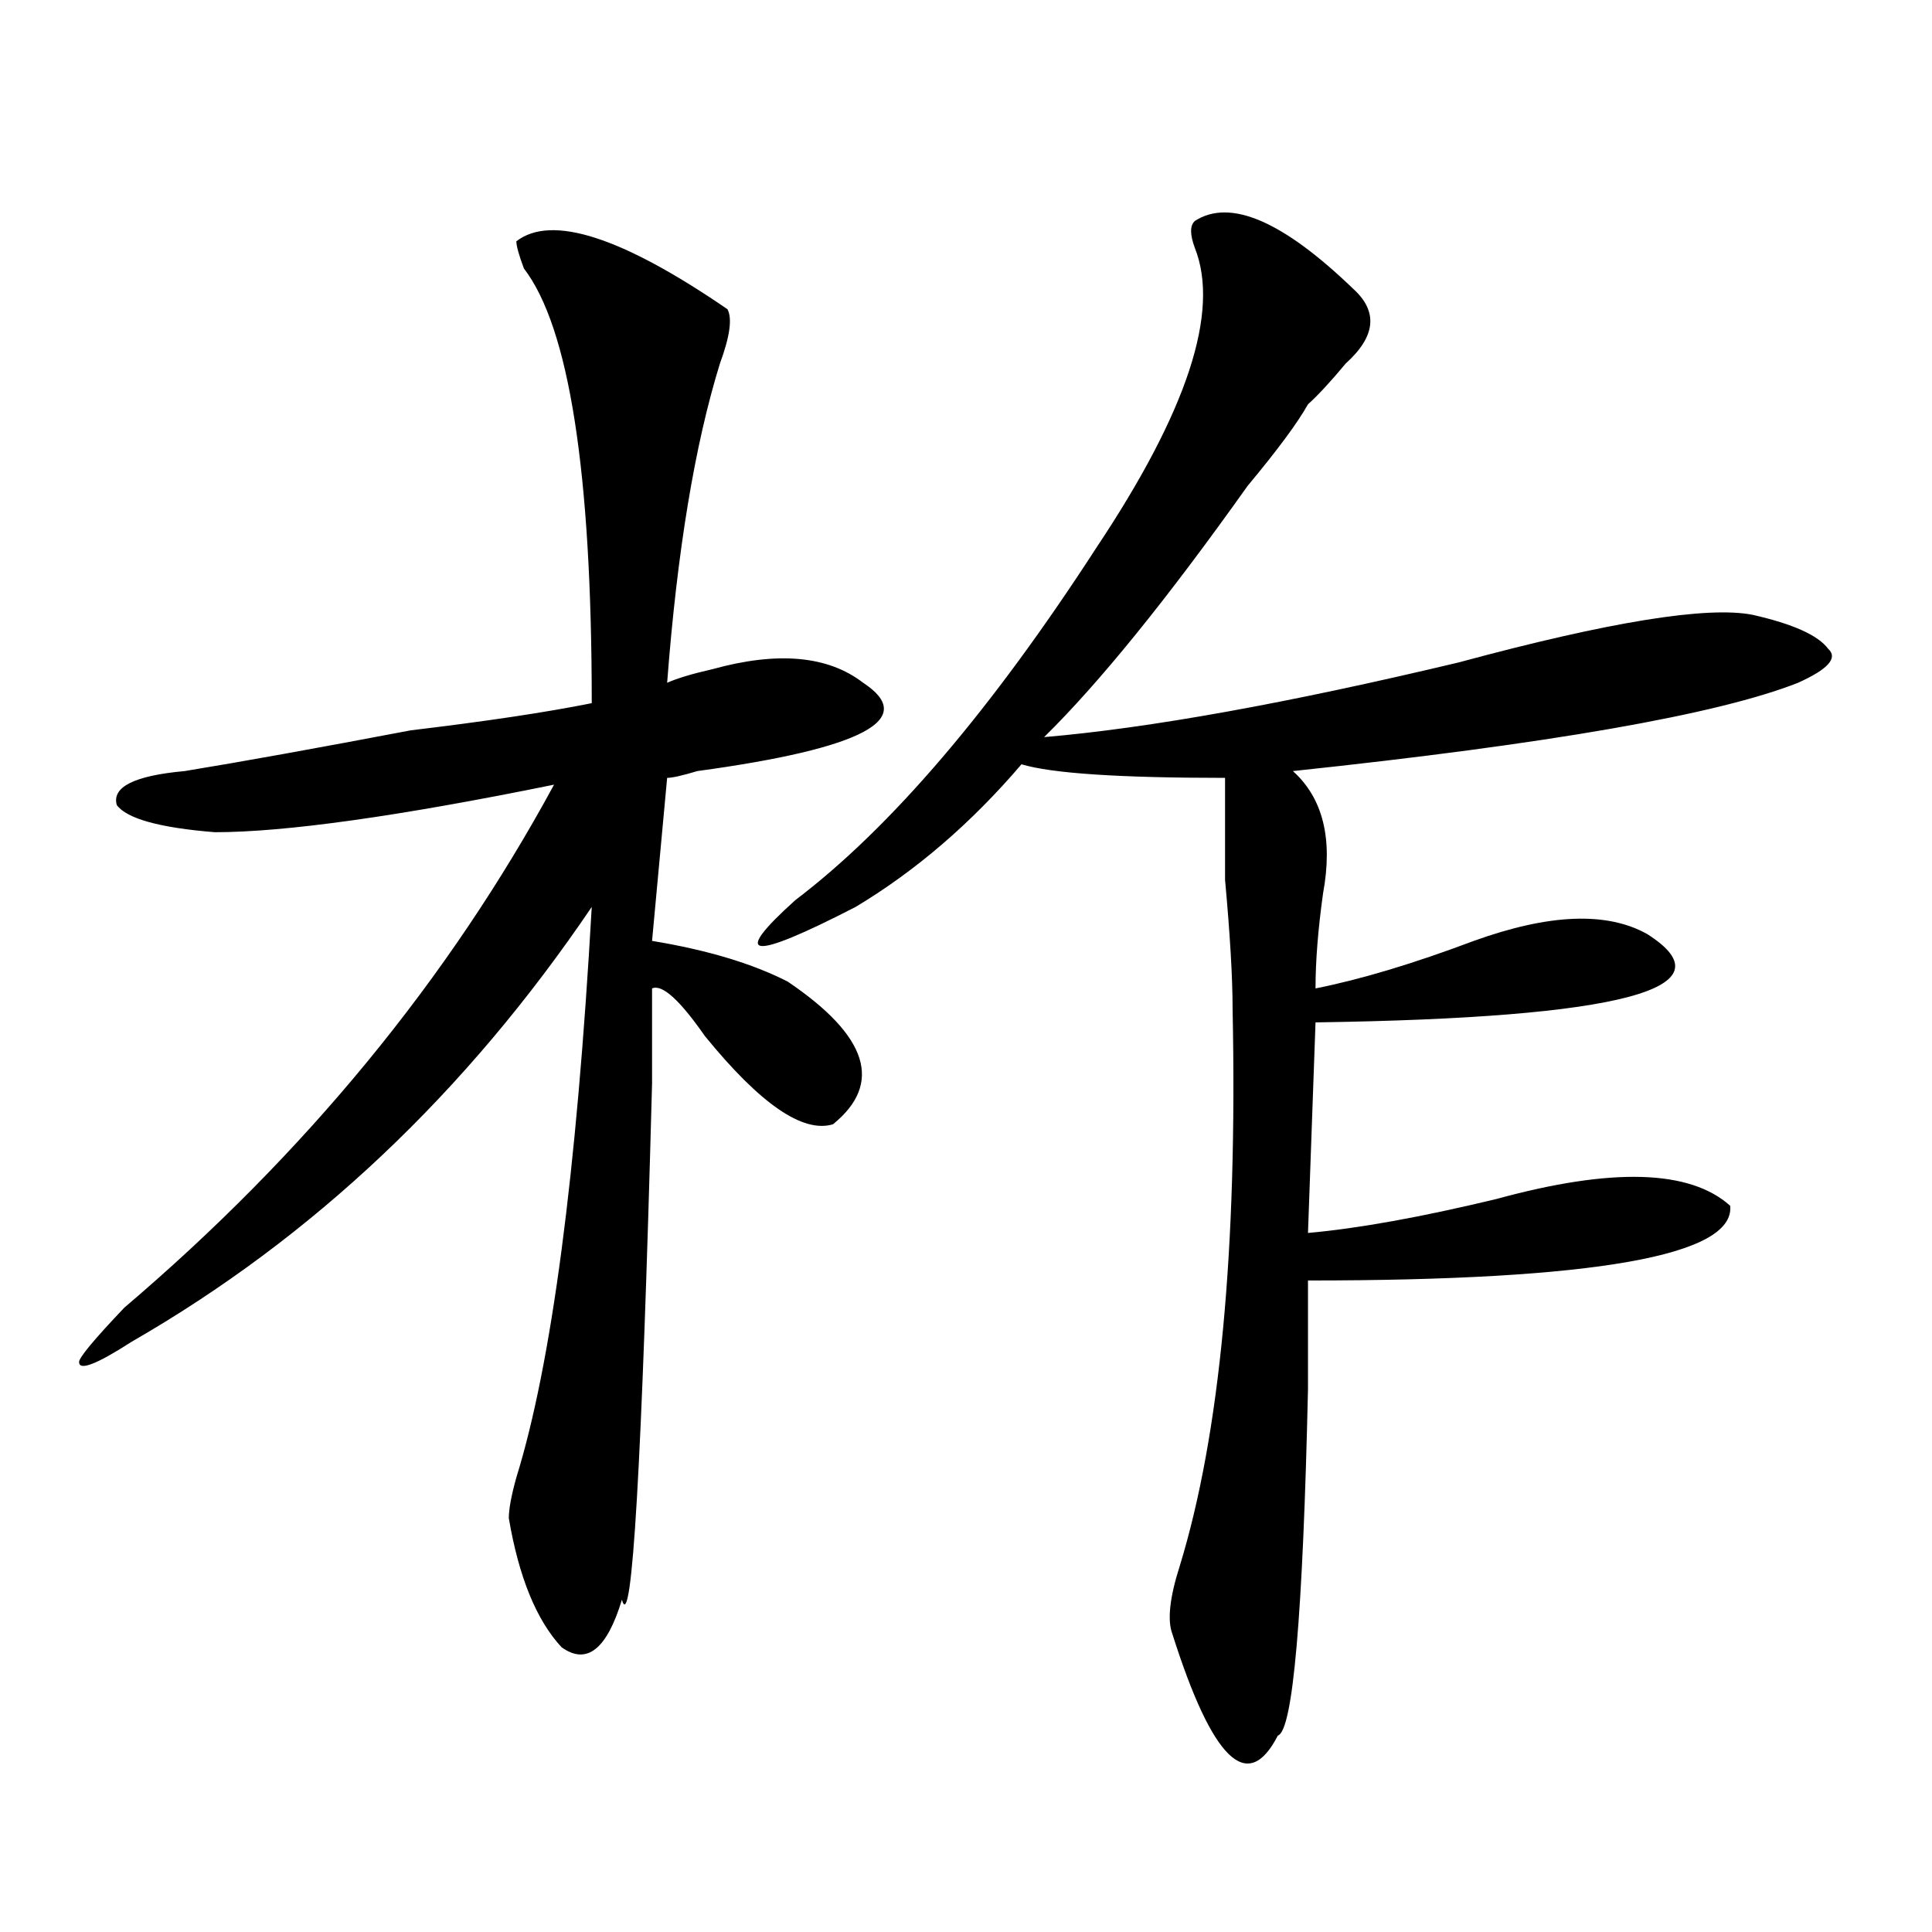
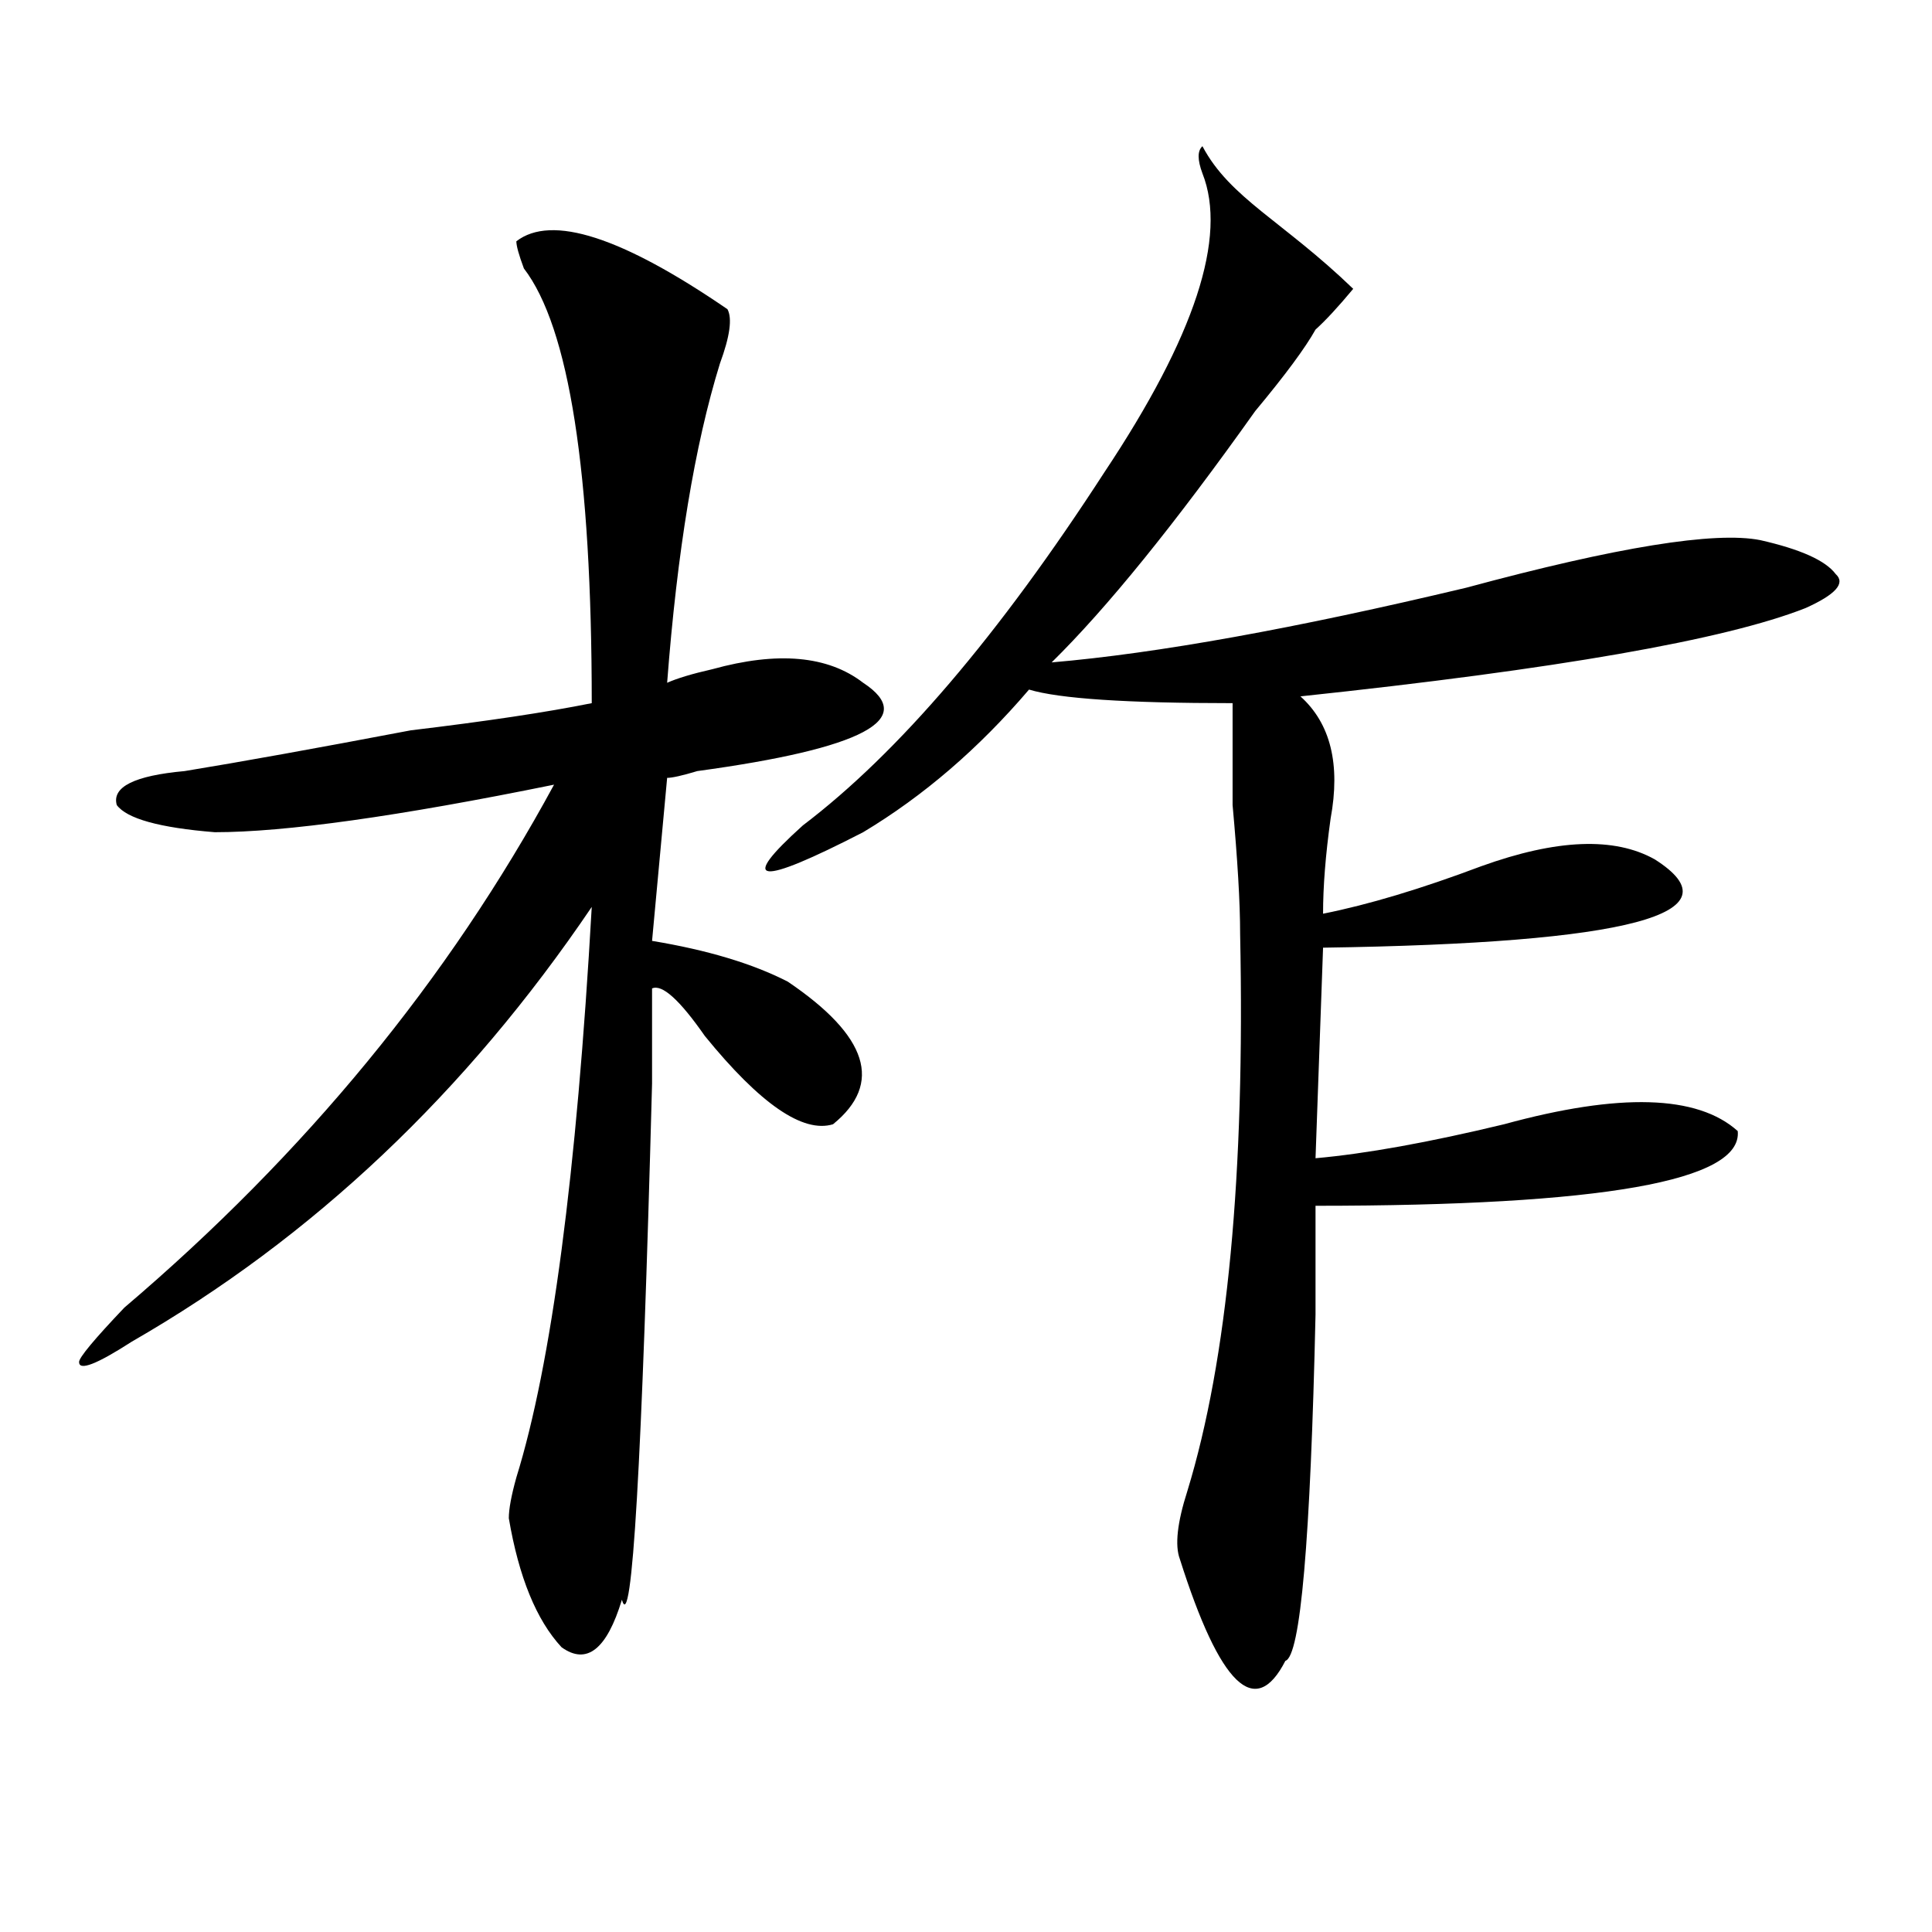
<svg xmlns="http://www.w3.org/2000/svg" version="1.1" id="图层_1" x="0px" y="0px" width="1000px" height="1000px" viewBox="0 0 1000 1000" enable-background="new 0 0 1000 1000" xml:space="preserve">
-   <path d="M267.262,124.891c18.171-14.063,54.633-2.308,109.266,35.156c2.562,4.724,1.28,14.063-3.902,28.125  c-13.048,42.188-22.134,97.284-27.316,165.234c5.183-2.308,12.987-4.669,23.414-7.031c33.78-9.339,59.815-7.031,78.047,7.031  c28.597,18.786,0,34.003-85.852,45.703c-7.805,2.362-13.048,3.516-15.609,3.516L337.504,487  c28.597,4.724,52.011,11.755,70.242,21.094c41.585,28.125,49.39,52.734,23.414,73.828c-15.609,4.724-37.743-10.547-66.34-45.703  c-13.048-18.731-22.134-26.917-27.316-24.609c0,11.755,0,28.125,0,49.219c-5.243,196.875-10.427,285.919-15.609,267.188  c-7.805,25.763-18.231,33.947-31.219,24.609c-13.048-14.063-22.134-36.365-27.316-66.797c0-4.669,1.28-11.7,3.902-21.094  c18.171-58.558,31.219-156.995,39.023-295.313c-65.06,96.13-144.387,171.112-238.043,225  c-18.231,11.755-27.316,15.271-27.316,10.547c0-2.308,7.805-11.7,23.414-28.125c93.656-79.651,167.801-169.903,222.434-270.703  c-80.669,16.425-139.204,24.609-175.605,24.609c-28.657-2.308-45.548-7.031-50.73-14.063c-2.622-9.339,9.085-15.216,35.121-17.578  c28.597-4.669,67.62-11.7,117.07-21.094c39.023-4.669,70.242-9.339,93.656-14.063c0-119.531-11.707-194.513-35.121-225  C268.542,131.922,267.262,127.253,267.262,124.891z M700.422,149.5c12.987,11.755,11.707,24.609-3.902,38.672  c-7.805,9.394-14.329,16.425-19.512,21.094c-5.243,9.394-15.609,23.456-31.219,42.188  c-41.646,58.612-76.767,101.953-105.363,130.078c54.633-4.669,126.155-17.578,214.629-38.672  c78.047-21.094,128.777-29.278,152.191-24.609c20.792,4.724,33.78,10.547,39.023,17.578c5.183,4.724,0,10.547-15.609,17.578  c-41.646,16.425-128.777,31.641-261.457,45.703c15.609,14.063,20.792,35.156,15.609,63.281c-2.622,18.786-3.902,35.156-3.902,49.219  c23.414-4.669,50.73-12.854,81.949-24.609c39.023-14.063,68.901-15.216,89.754-3.516c44.206,28.125-13.048,43.396-171.703,45.703  l-3.902,108.984c25.976-2.308,58.535-8.185,97.559-17.578c59.815-16.37,100.12-15.216,120.973,3.516  c2.562,25.817-70.242,38.672-218.531,38.672c0,14.063,0,32.849,0,56.25c-2.622,117.169-7.805,176.935-15.609,179.297  c-15.609,30.432-33.841,12.854-54.633-52.734c-2.622-7.031-1.341-18.787,3.902-35.156c20.792-67.95,29.878-164.026,27.316-288.281  c0-16.37-1.341-38.672-3.902-66.797c0-23.401,0-40.979,0-52.734c-54.633,0-89.754-2.308-105.363-7.031  c-26.036,30.487-54.633,55.097-85.852,73.828c-54.633,28.125-65.06,26.972-31.219-3.516  c49.39-37.464,101.461-98.438,156.094-182.813c46.828-70.313,63.718-121.839,50.73-154.688c-2.622-7.031-2.622-11.7,0-14.063  C636.644,102.644,663.96,114.344,700.422,149.5z" />
+   <path d="M267.262,124.891c18.171-14.063,54.633-2.308,109.266,35.156c2.562,4.724,1.28,14.063-3.902,28.125  c-13.048,42.188-22.134,97.284-27.316,165.234c5.183-2.308,12.987-4.669,23.414-7.031c33.78-9.339,59.815-7.031,78.047,7.031  c28.597,18.786,0,34.003-85.852,45.703c-7.805,2.362-13.048,3.516-15.609,3.516L337.504,487  c28.597,4.724,52.011,11.755,70.242,21.094c41.585,28.125,49.39,52.734,23.414,73.828c-15.609,4.724-37.743-10.547-66.34-45.703  c-13.048-18.731-22.134-26.917-27.316-24.609c0,11.755,0,28.125,0,49.219c-5.243,196.875-10.427,285.919-15.609,267.188  c-7.805,25.763-18.231,33.947-31.219,24.609c-13.048-14.063-22.134-36.365-27.316-66.797c0-4.669,1.28-11.7,3.902-21.094  c18.171-58.558,31.219-156.995,39.023-295.313c-65.06,96.13-144.387,171.112-238.043,225  c-18.231,11.755-27.316,15.271-27.316,10.547c0-2.308,7.805-11.7,23.414-28.125c93.656-79.651,167.801-169.903,222.434-270.703  c-80.669,16.425-139.204,24.609-175.605,24.609c-28.657-2.308-45.548-7.031-50.73-14.063c-2.622-9.339,9.085-15.216,35.121-17.578  c28.597-4.669,67.62-11.7,117.07-21.094c39.023-4.669,70.242-9.339,93.656-14.063c0-119.531-11.707-194.513-35.121-225  C268.542,131.922,267.262,127.253,267.262,124.891z M700.422,149.5c-7.805,9.394-14.329,16.425-19.512,21.094c-5.243,9.394-15.609,23.456-31.219,42.188  c-41.646,58.612-76.767,101.953-105.363,130.078c54.633-4.669,126.155-17.578,214.629-38.672  c78.047-21.094,128.777-29.278,152.191-24.609c20.792,4.724,33.78,10.547,39.023,17.578c5.183,4.724,0,10.547-15.609,17.578  c-41.646,16.425-128.777,31.641-261.457,45.703c15.609,14.063,20.792,35.156,15.609,63.281c-2.622,18.786-3.902,35.156-3.902,49.219  c23.414-4.669,50.73-12.854,81.949-24.609c39.023-14.063,68.901-15.216,89.754-3.516c44.206,28.125-13.048,43.396-171.703,45.703  l-3.902,108.984c25.976-2.308,58.535-8.185,97.559-17.578c59.815-16.37,100.12-15.216,120.973,3.516  c2.562,25.817-70.242,38.672-218.531,38.672c0,14.063,0,32.849,0,56.25c-2.622,117.169-7.805,176.935-15.609,179.297  c-15.609,30.432-33.841,12.854-54.633-52.734c-2.622-7.031-1.341-18.787,3.902-35.156c20.792-67.95,29.878-164.026,27.316-288.281  c0-16.37-1.341-38.672-3.902-66.797c0-23.401,0-40.979,0-52.734c-54.633,0-89.754-2.308-105.363-7.031  c-26.036,30.487-54.633,55.097-85.852,73.828c-54.633,28.125-65.06,26.972-31.219-3.516  c49.39-37.464,101.461-98.438,156.094-182.813c46.828-70.313,63.718-121.839,50.73-154.688c-2.622-7.031-2.622-11.7,0-14.063  C636.644,102.644,663.96,114.344,700.422,149.5z" />
</svg>